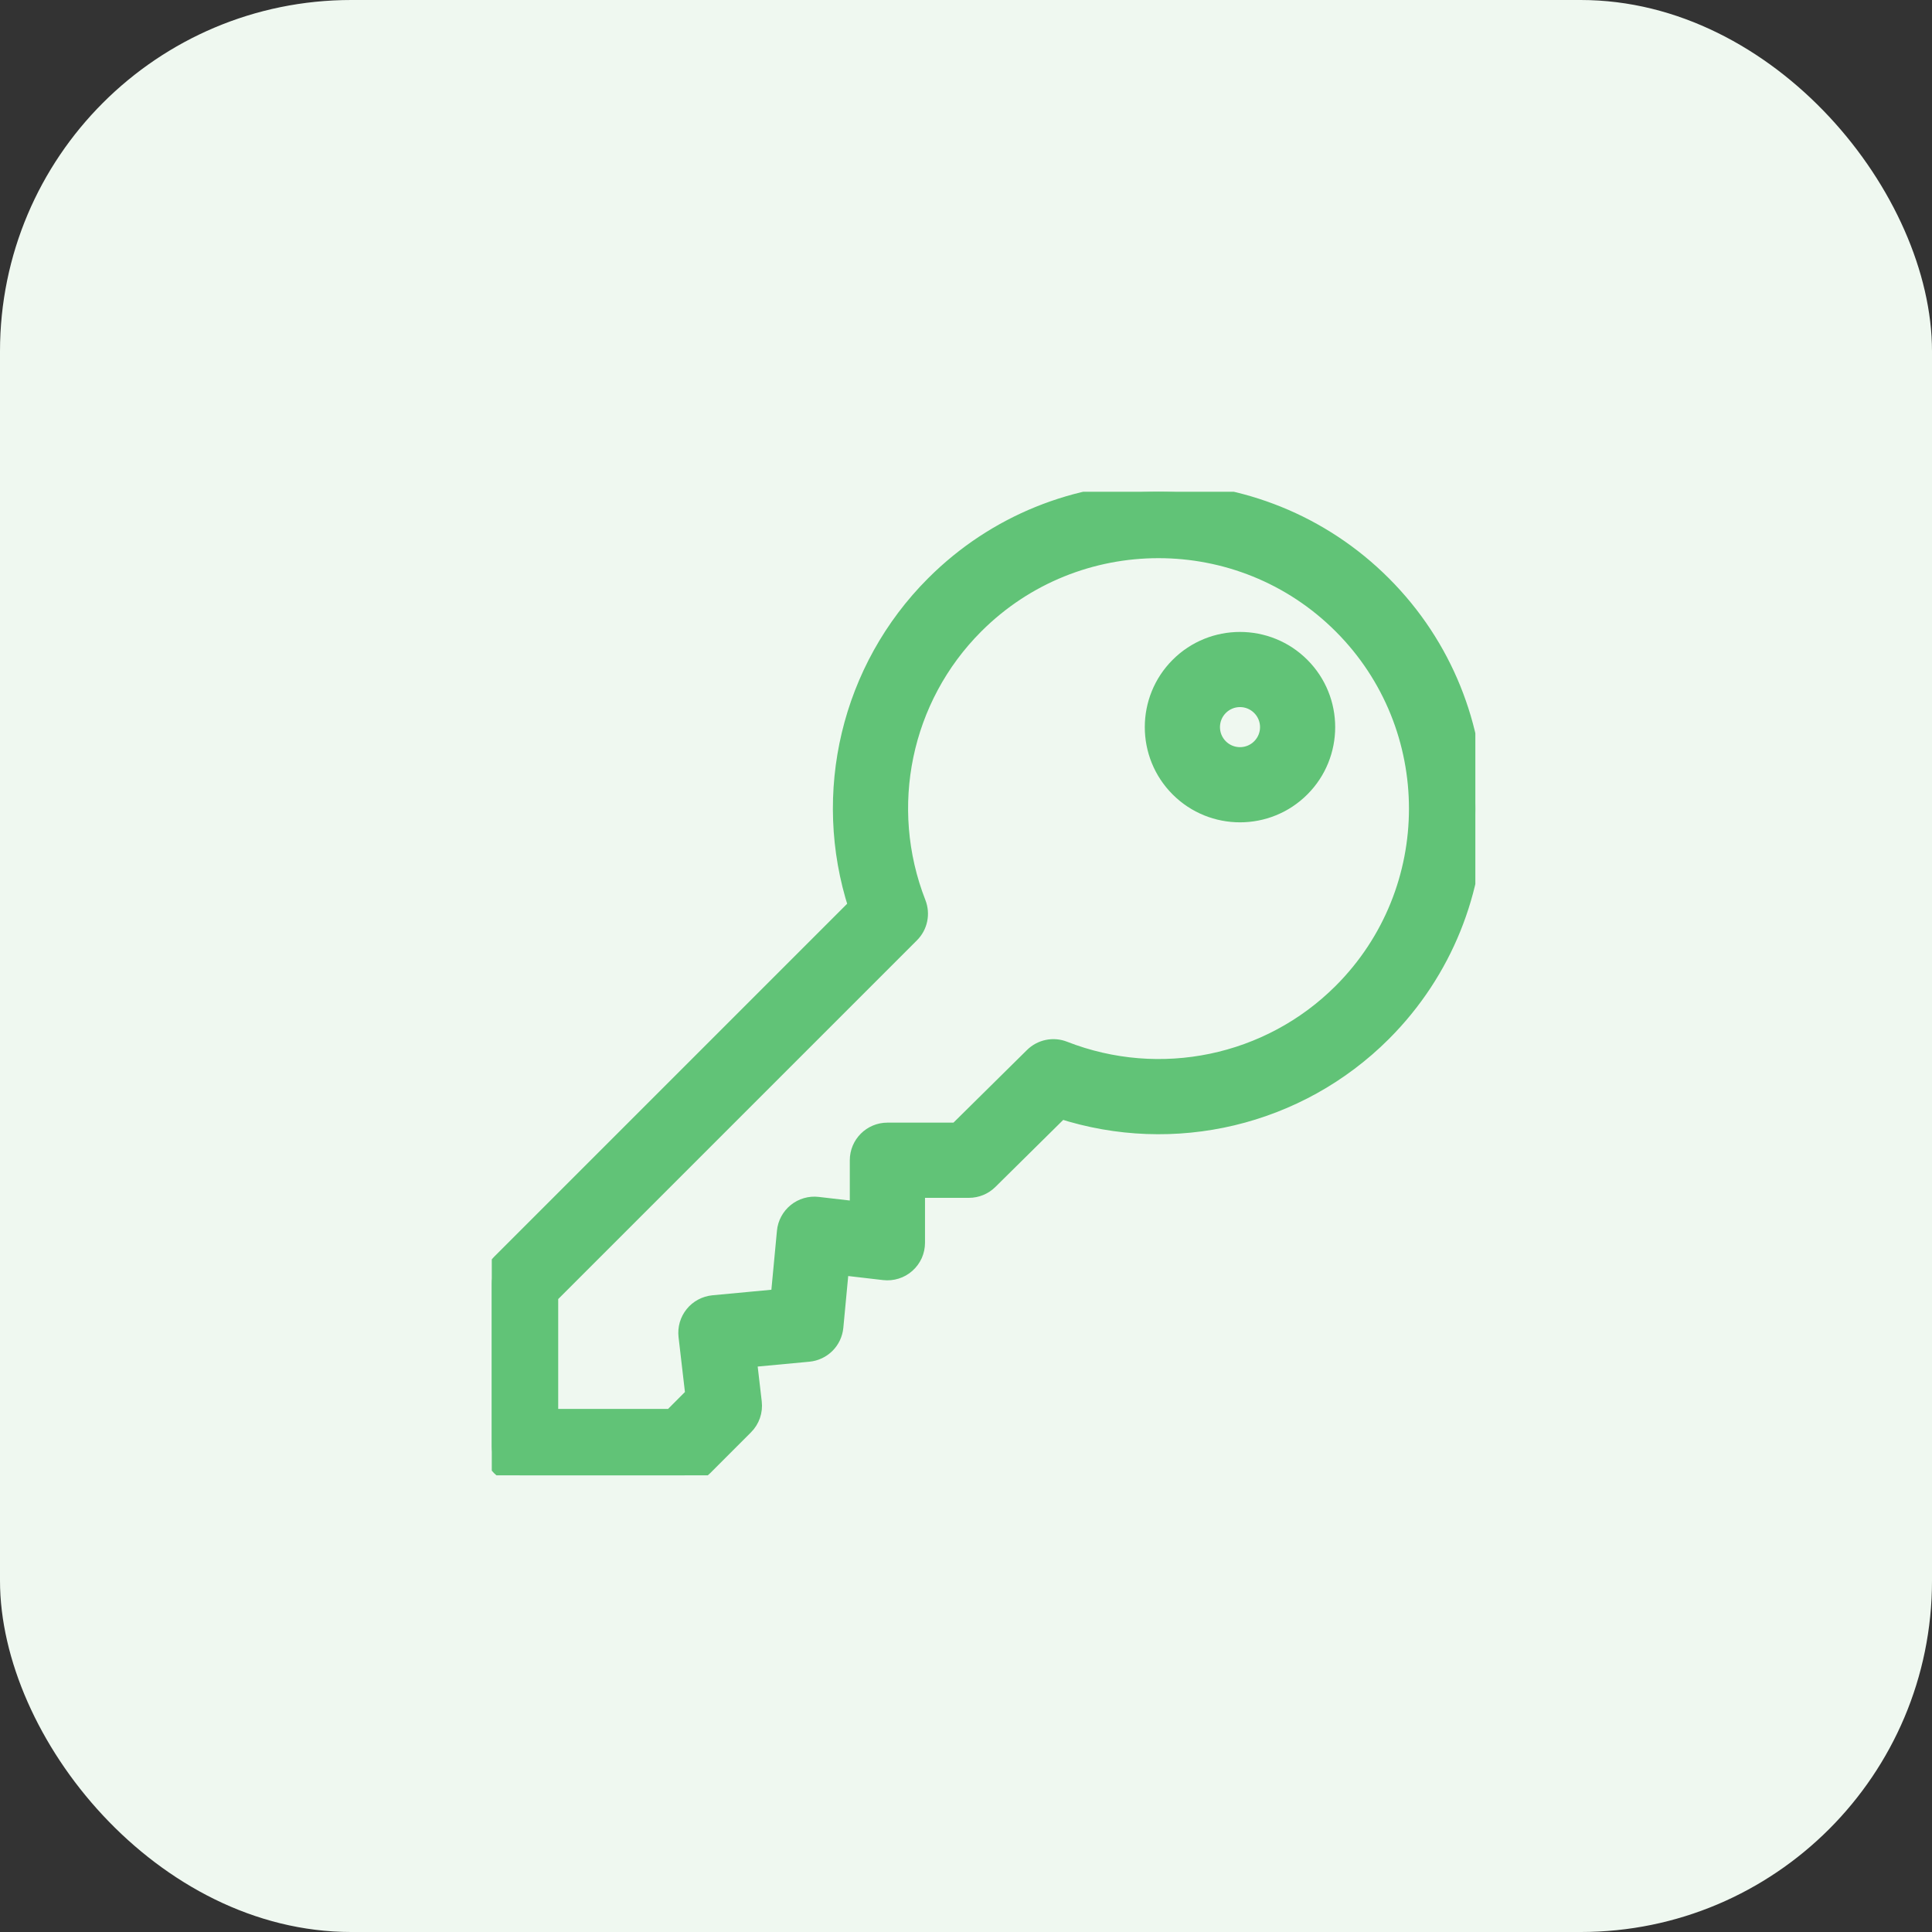
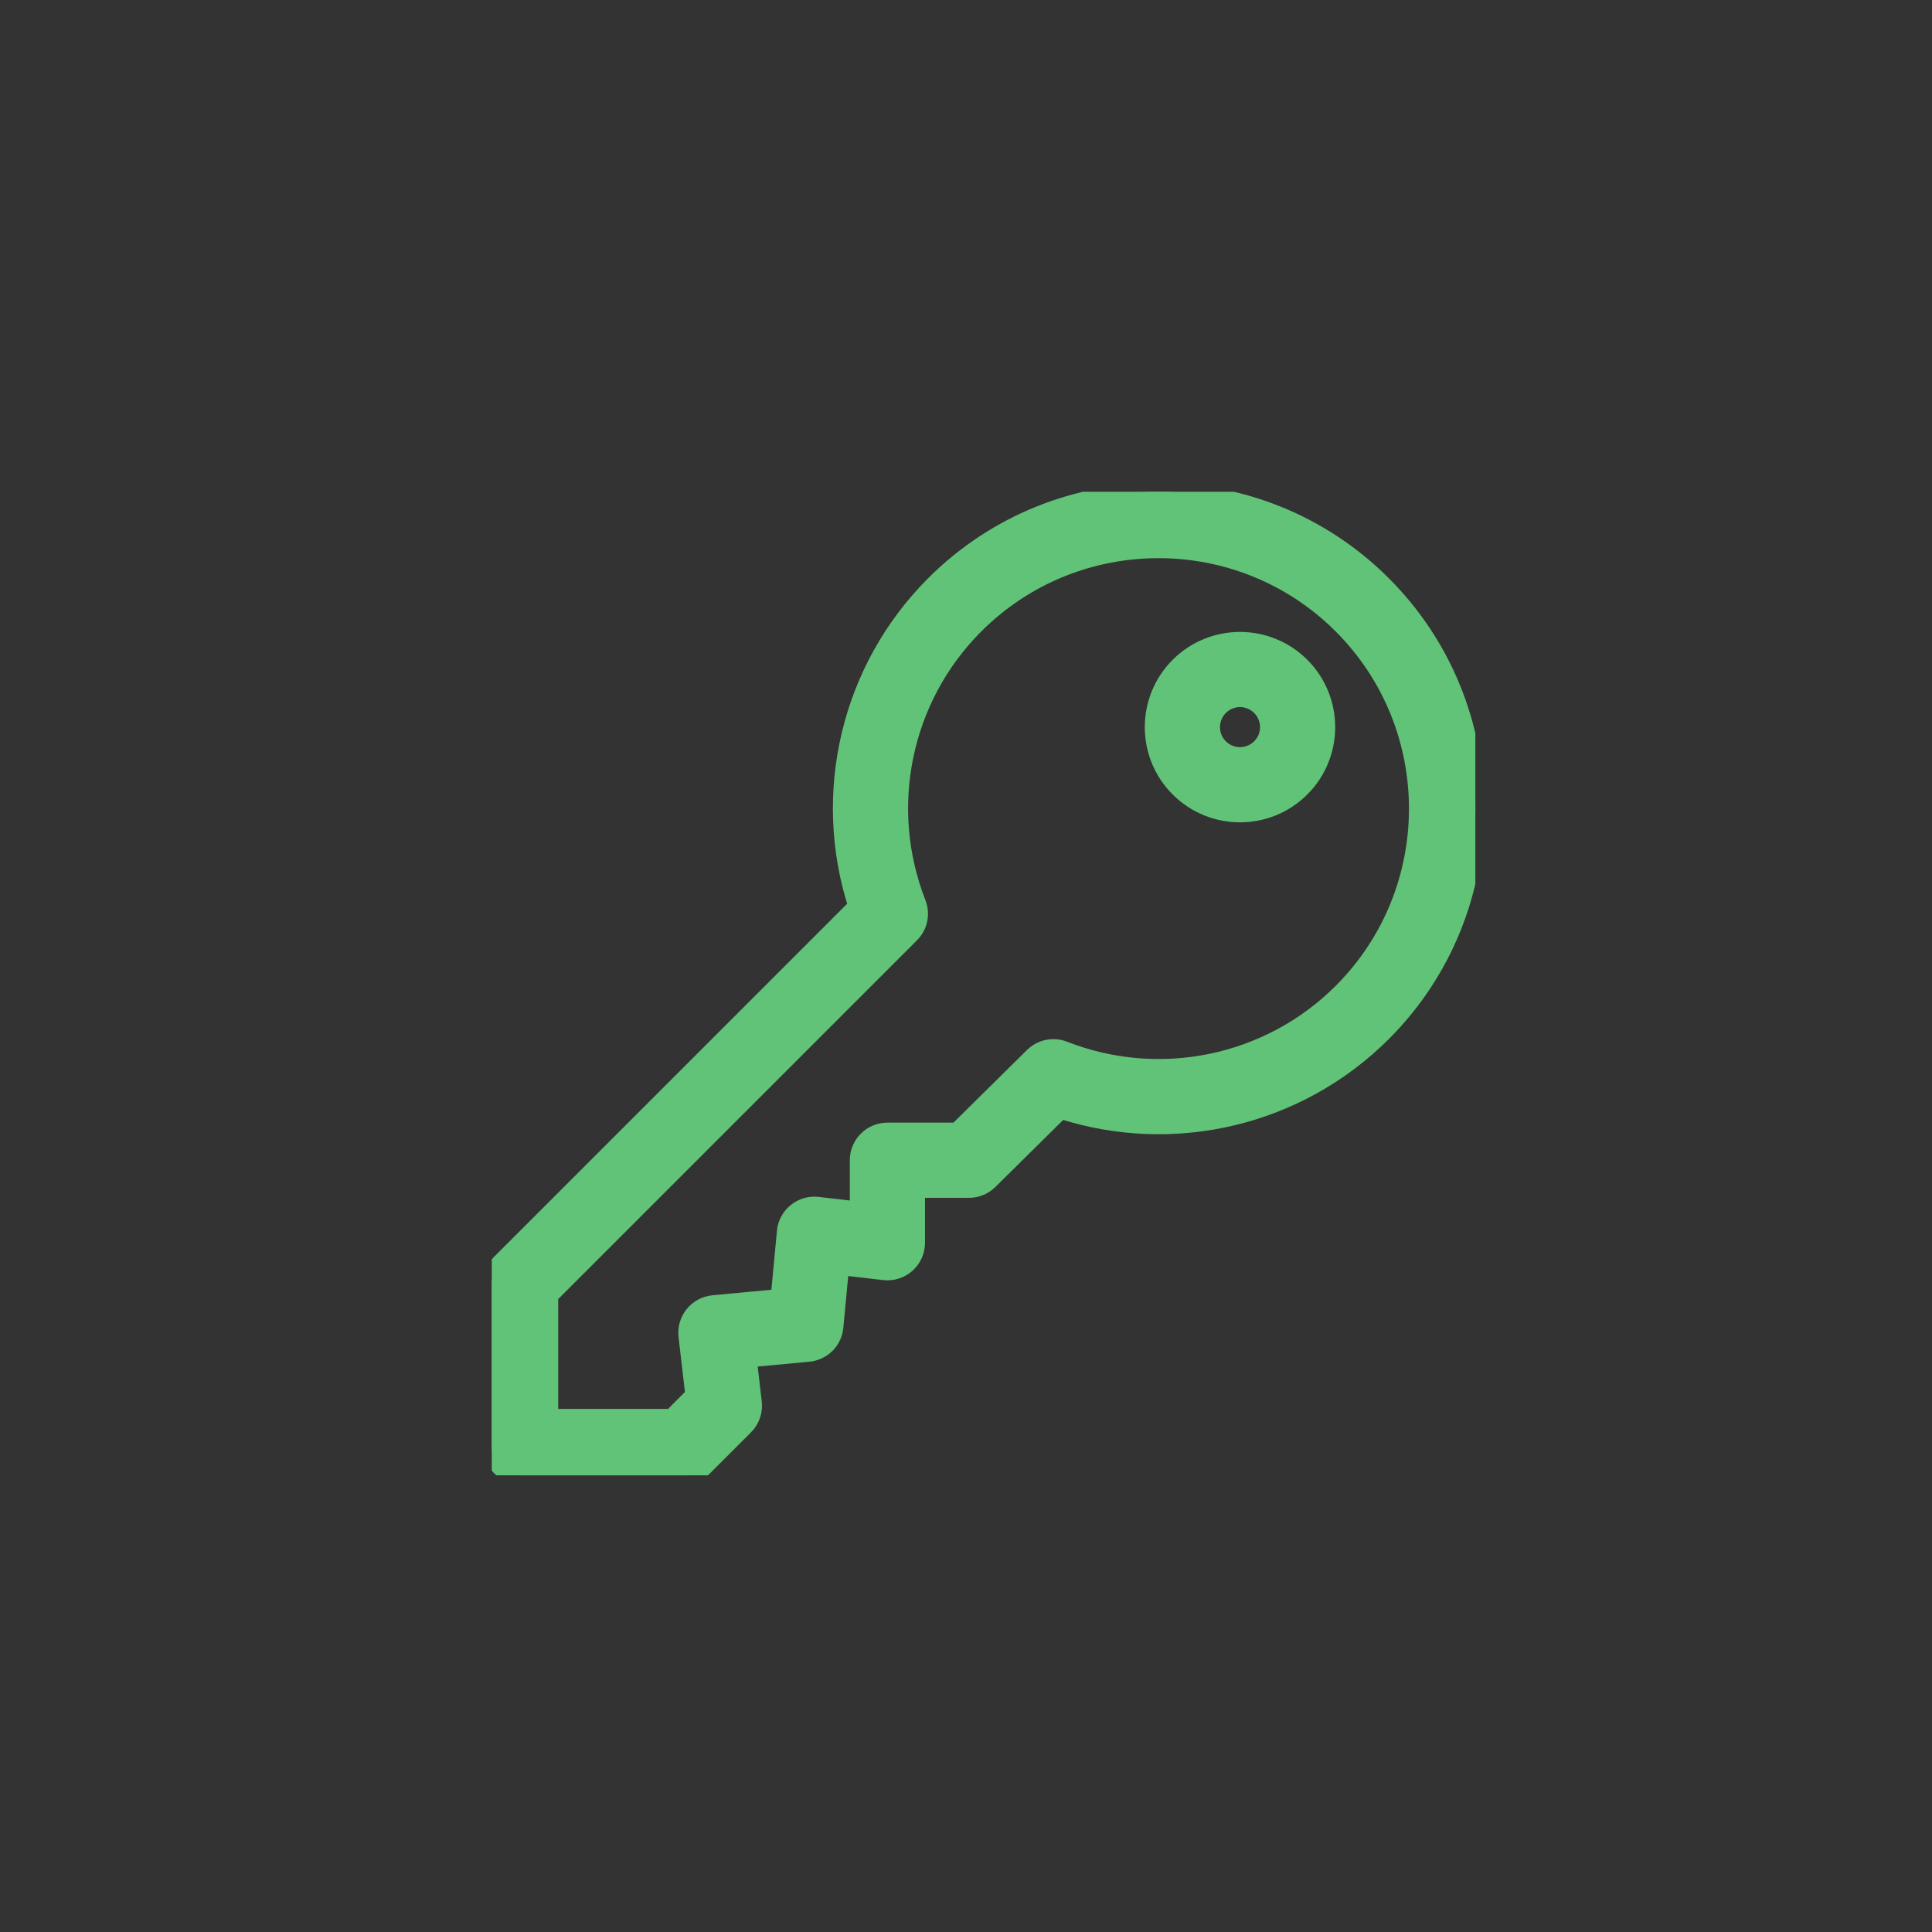
<svg xmlns="http://www.w3.org/2000/svg" width="55" height="55" viewBox="0 0 55 55" fill="none">
  <rect x="0" y="0" width="55" height="55" fill="#333333" stroke="none" />
-   <rect width="55" height="55" rx="10" fill="#EFF8F0" />
  <g clip-path="url(#clip0_408_388)">
    <path d="M39.361 16.639C35.842 13.12 30.117 13.12 26.598 16.639C24.195 19.042 23.36 22.585 24.4 25.798L14.24 35.958C14.164 36.035 14.104 36.125 14.062 36.224C14.021 36.324 14 36.431 14 36.538V41.18C14 41.633 14.367 42 14.82 42H19.462C19.679 42 19.888 41.913 20.042 41.76L21.202 40.599C21.29 40.512 21.356 40.406 21.397 40.289C21.438 40.172 21.451 40.047 21.437 39.924L21.292 38.678L23.019 38.516C23.209 38.498 23.387 38.414 23.523 38.279C23.658 38.144 23.741 37.966 23.759 37.776L23.922 36.048L25.168 36.193C25.283 36.206 25.4 36.195 25.51 36.16C25.62 36.126 25.722 36.068 25.808 35.991C25.895 35.914 25.964 35.819 26.012 35.714C26.059 35.608 26.083 35.494 26.083 35.378V33.85H27.583C27.799 33.85 28.007 33.765 28.16 33.613L30.198 31.599C33.413 32.64 36.957 31.806 39.361 29.402C42.88 25.883 42.88 20.158 39.361 16.639ZM38.201 28.242C36.13 30.312 33.024 30.959 30.287 29.889C30.14 29.831 29.978 29.817 29.823 29.849C29.667 29.881 29.524 29.958 29.412 30.069L27.246 32.209H25.263C24.81 32.209 24.442 32.577 24.442 33.03V34.457L23.279 34.322C23.17 34.309 23.06 34.318 22.955 34.349C22.851 34.379 22.753 34.43 22.668 34.499C22.583 34.568 22.512 34.653 22.461 34.749C22.409 34.845 22.377 34.951 22.367 35.059L22.189 36.946L20.303 37.123C20.195 37.134 20.089 37.166 19.993 37.217C19.896 37.269 19.811 37.339 19.743 37.424C19.674 37.509 19.623 37.607 19.592 37.712C19.562 37.816 19.553 37.926 19.565 38.035L19.761 39.719L19.122 40.359H15.641V36.878L25.927 26.592C26.04 26.479 26.118 26.336 26.15 26.18C26.183 26.024 26.169 25.861 26.111 25.713C25.041 22.976 25.687 19.87 27.758 17.799C30.637 14.92 35.322 14.92 38.201 17.799C41.08 20.678 41.08 25.363 38.201 28.242Z" fill="#61C377" stroke="#61C377" stroke-width="0.5" />
    <path d="M37.04 18.96C36.081 18 34.519 18 33.56 18.96C32.6 19.919 32.6 21.481 33.56 22.44C34.519 23.4 36.081 23.4 37.04 22.44C38 21.481 38 19.919 37.04 18.96ZM35.88 21.28C35.56 21.6 35.04 21.6 34.72 21.28C34.4 20.96 34.4 20.44 34.72 20.12C35.041 19.799 35.559 19.799 35.88 20.12C36.201 20.441 36.201 20.959 35.88 21.28Z" fill="#61C377" stroke="#61C377" stroke-width="0.5" />
  </g>
  <defs>
    <clipPath id="clip0_408_388">
      <rect width="28" height="28" fill="white" transform="translate(14 14)" />
    </clipPath>
  </defs>
</svg>